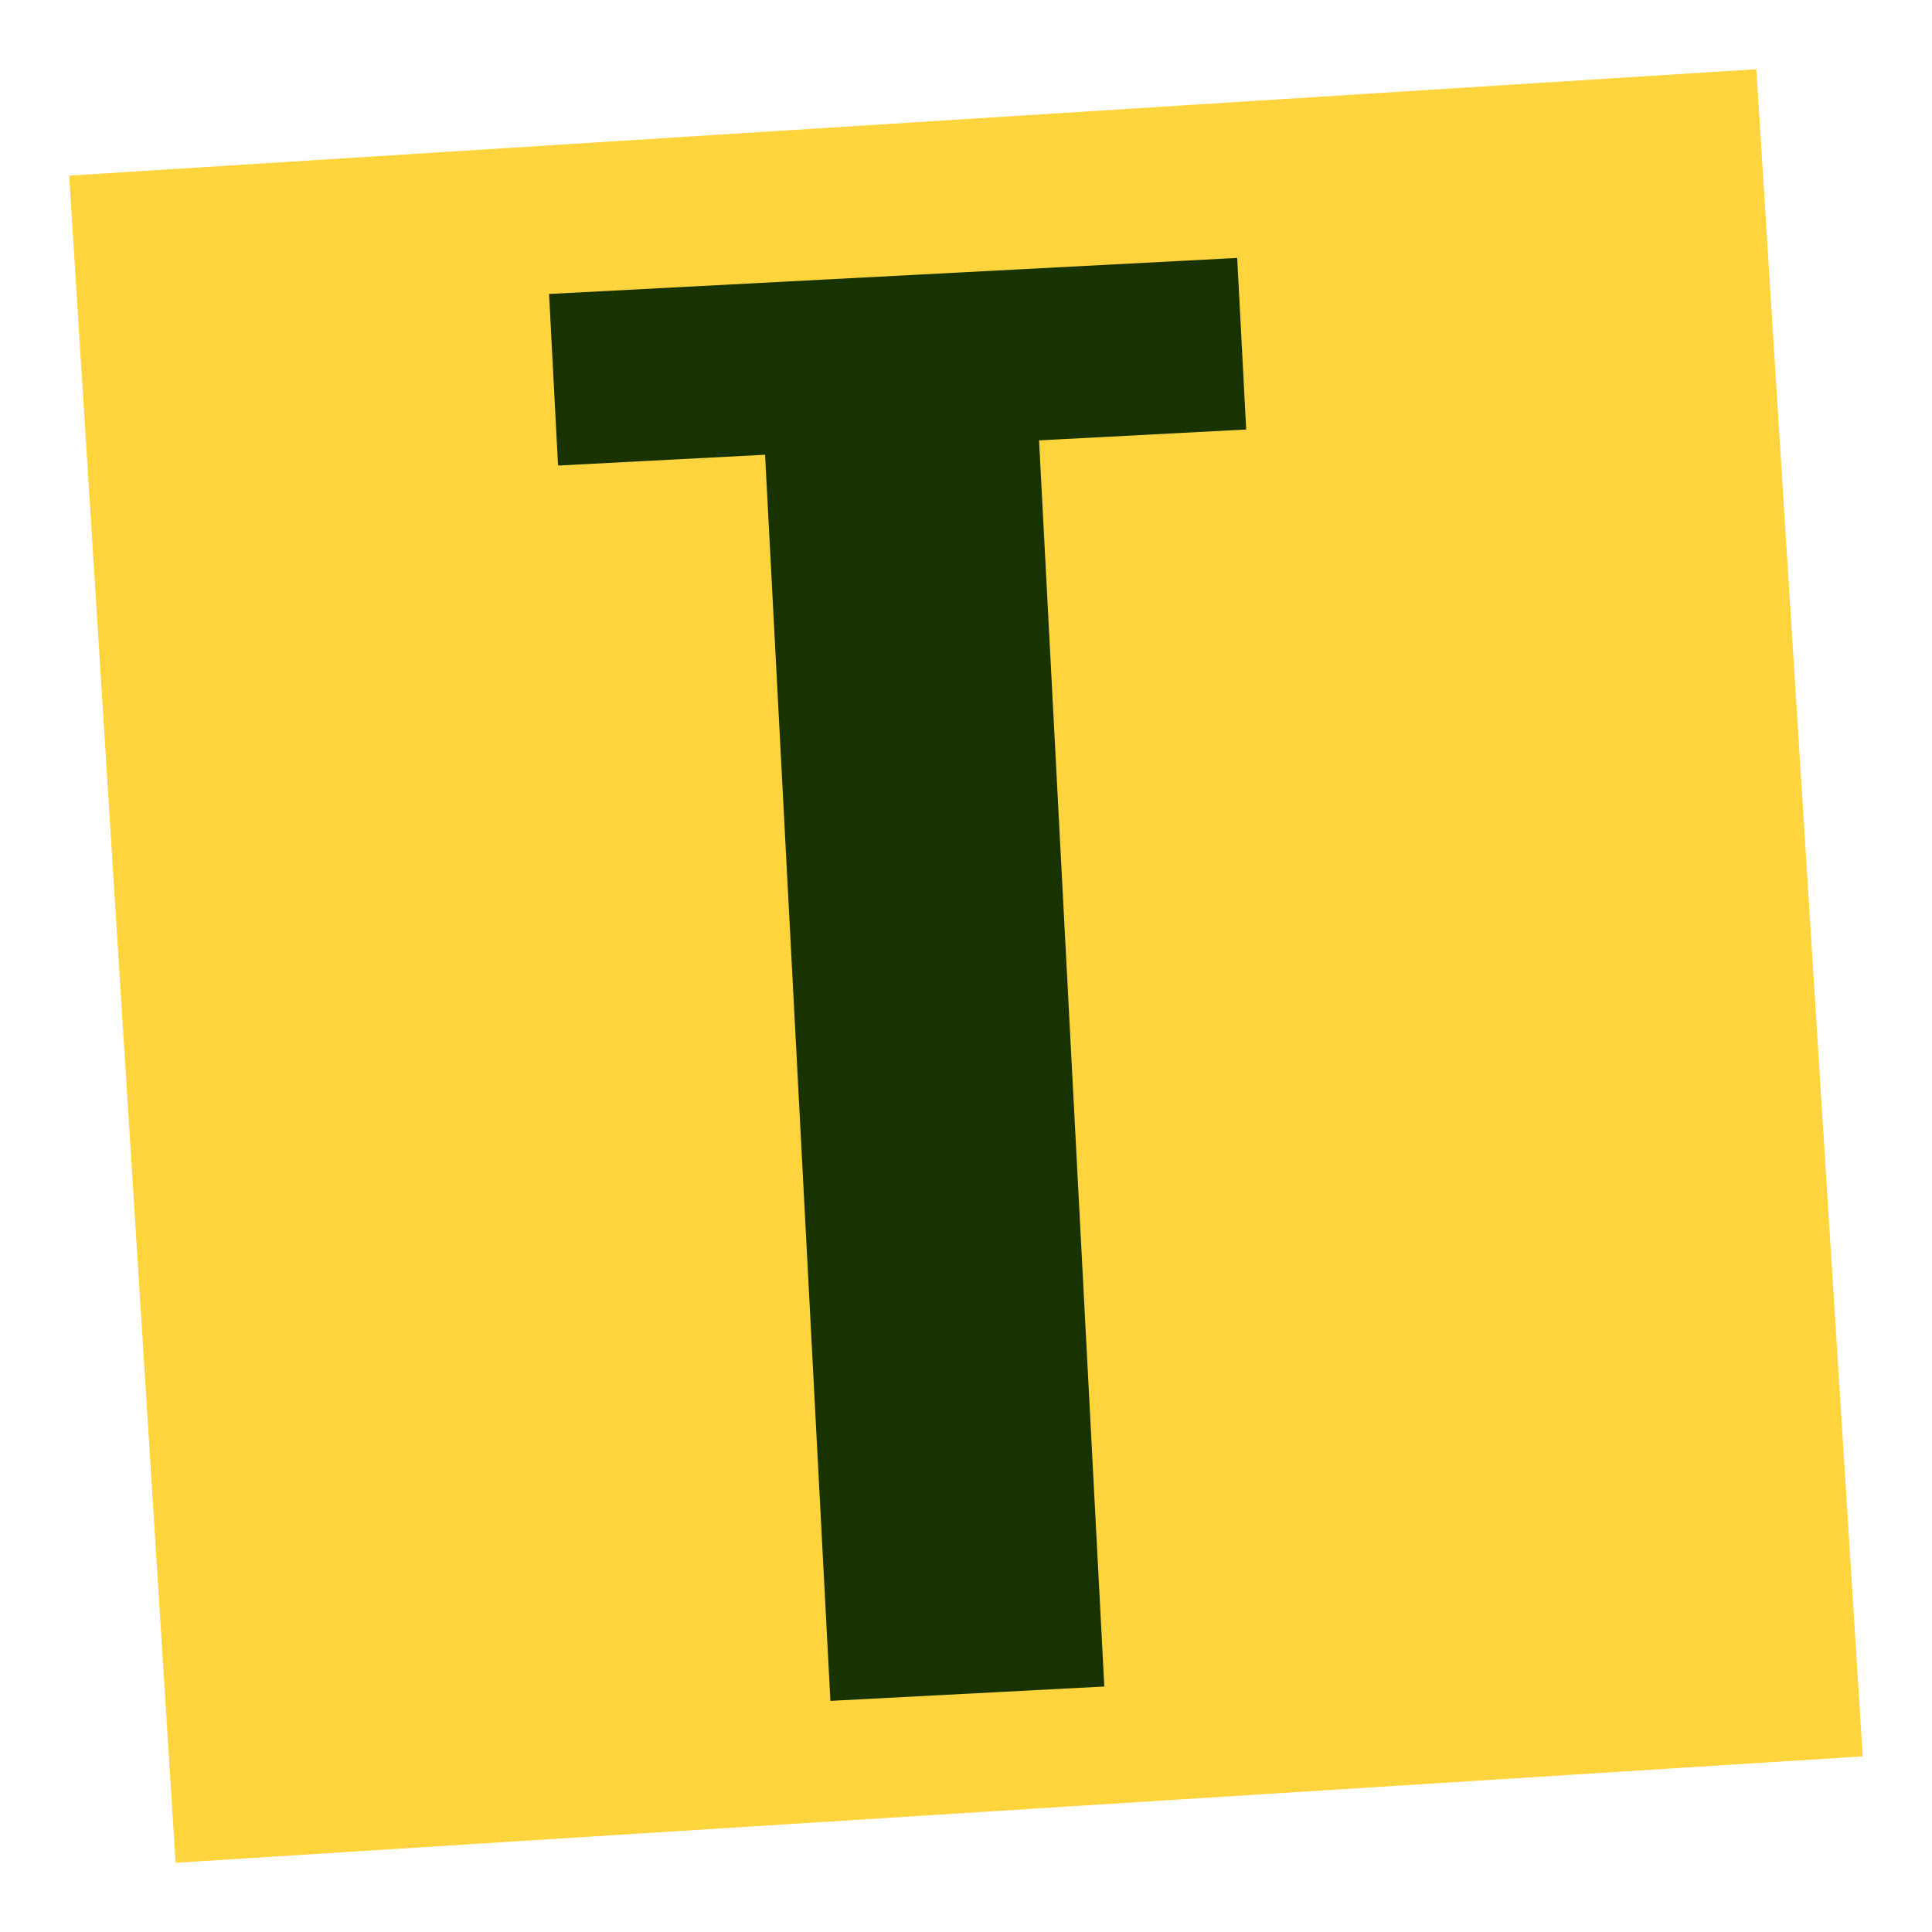
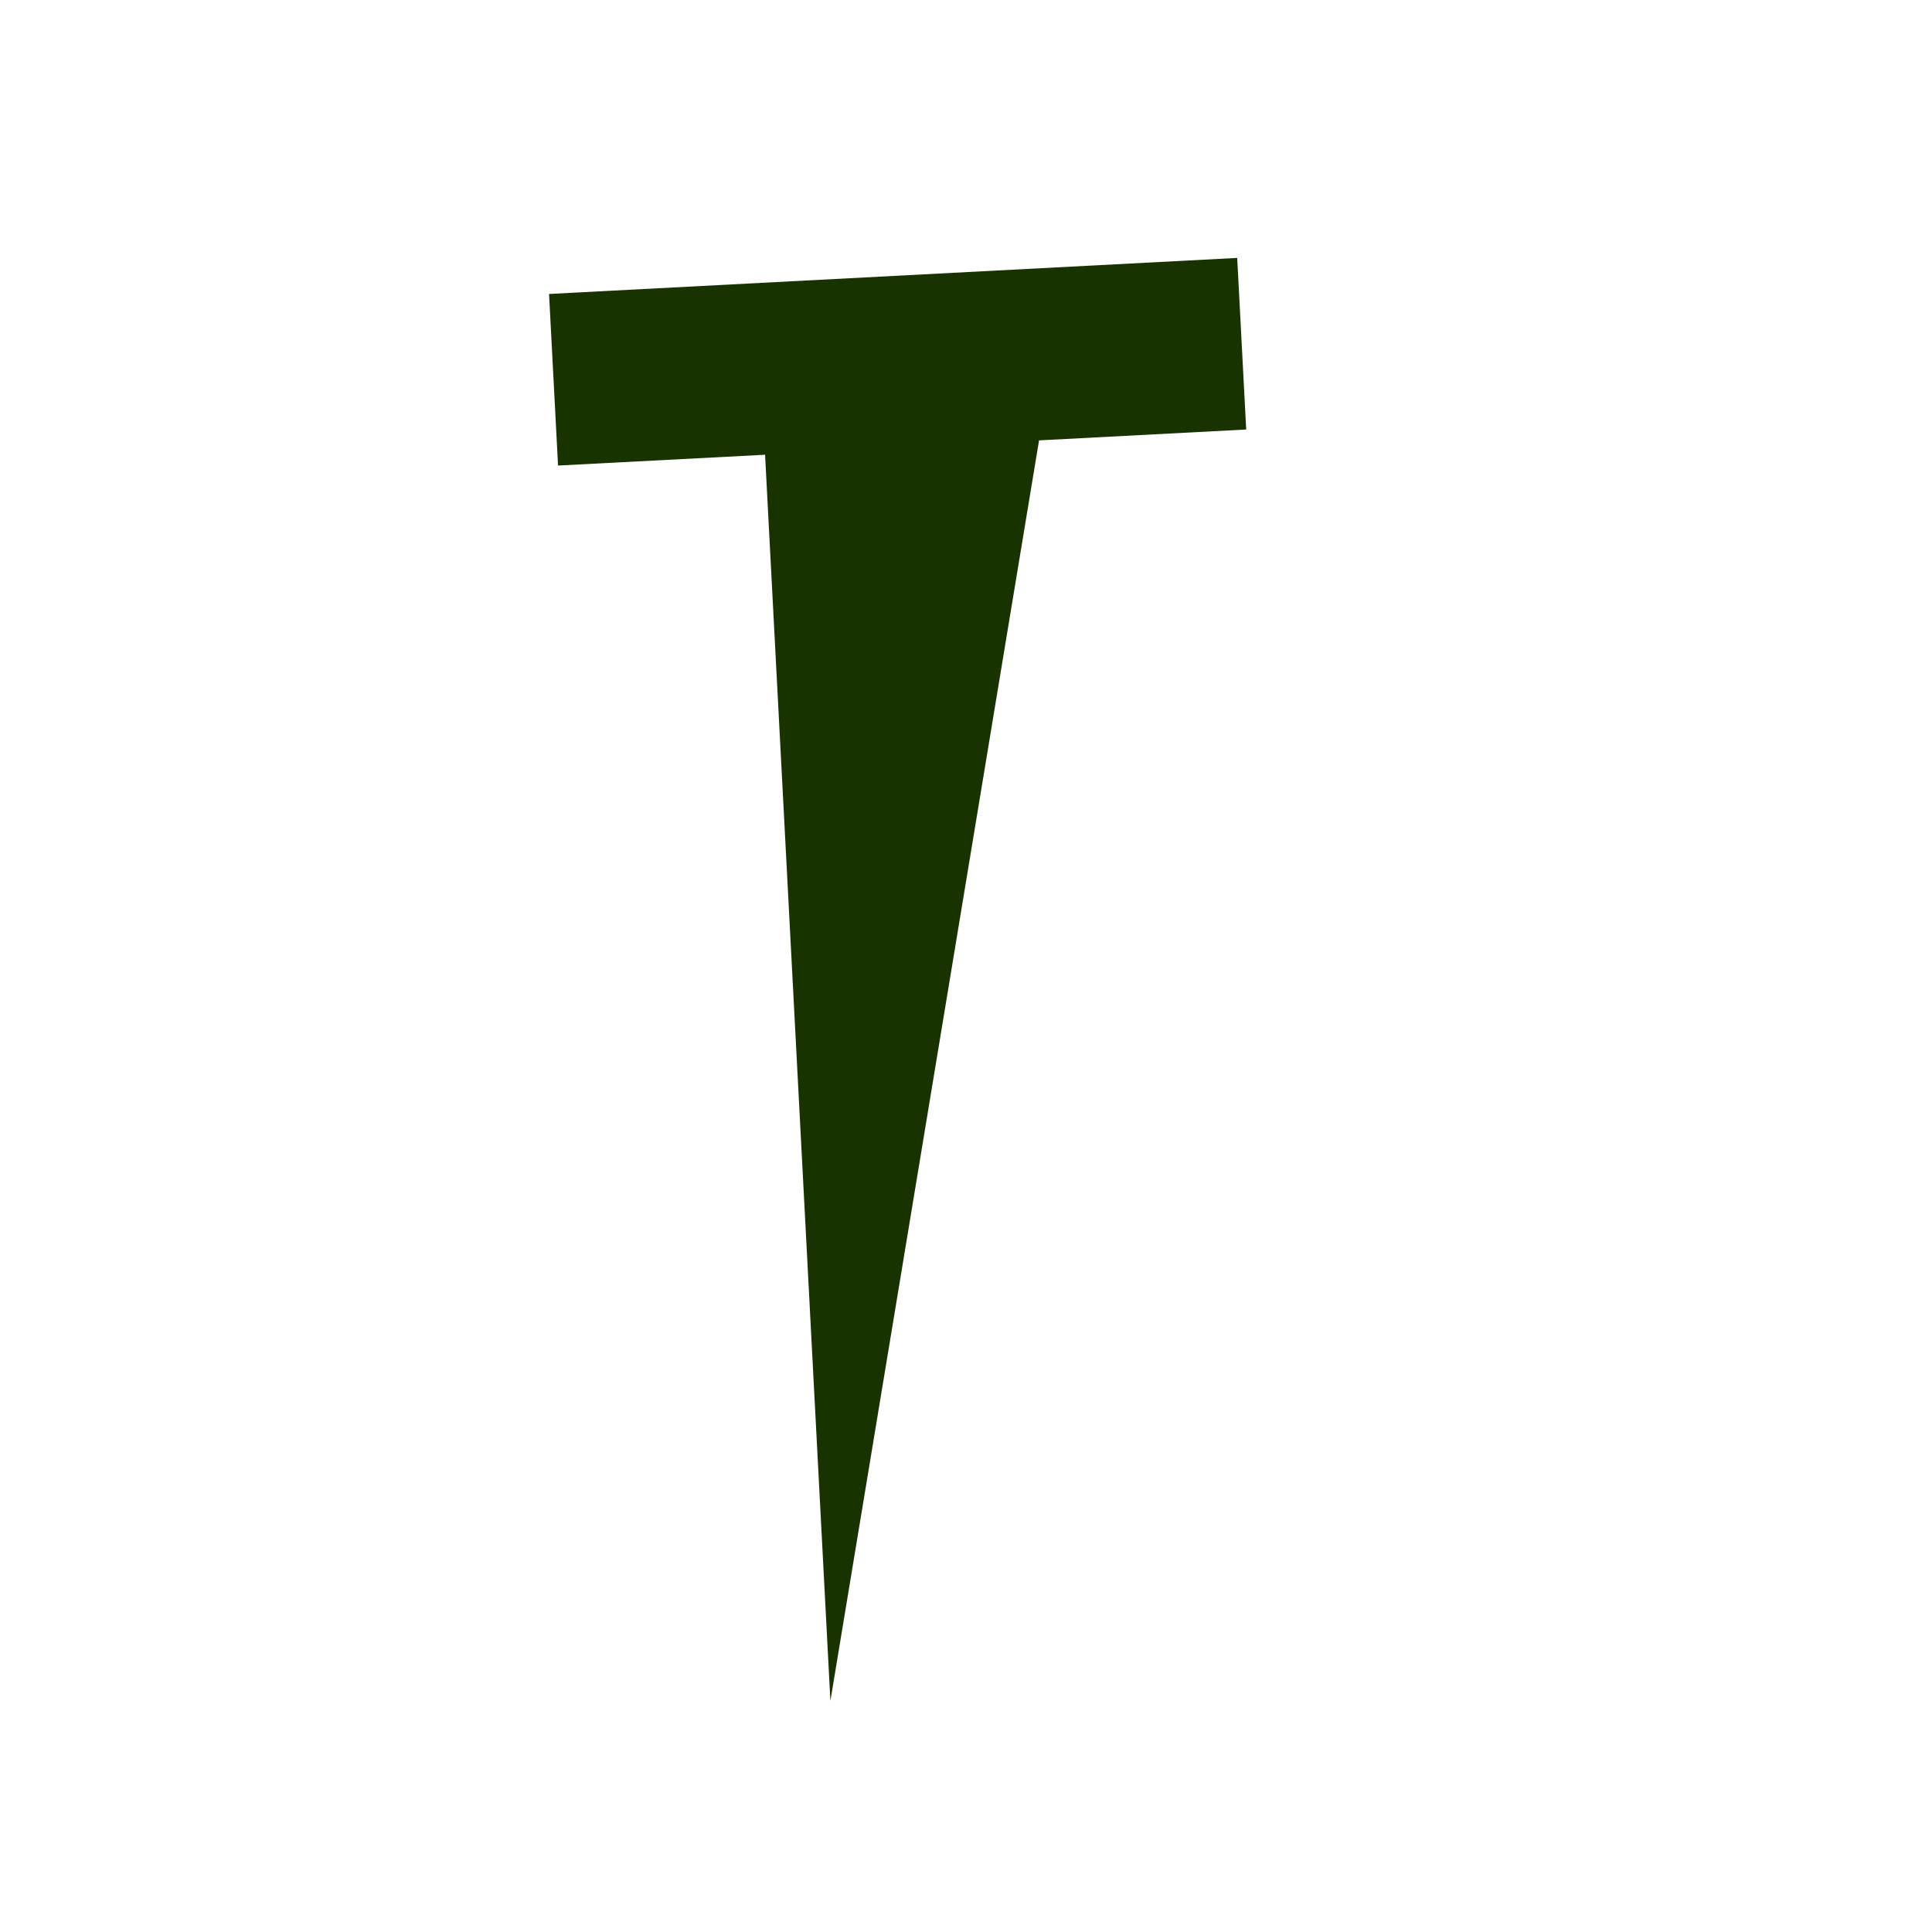
<svg xmlns="http://www.w3.org/2000/svg" width="32" height="32" viewBox="0 0 32 32" fill="none">
-   <rect x="1.146" y="2.909" width="28" height="28" transform="rotate(-3.609 1.146 2.909)" fill="#FFD43D" />
-   <path d="M9.094 4.869L20.492 4.272L20.641 7.114L17.21 7.294L18.291 27.934L13.754 28.172L12.672 7.532L9.243 7.711L9.094 4.869Z" fill="#193300" />
+   <path d="M9.094 4.869L20.492 4.272L20.641 7.114L17.21 7.294L13.754 28.172L12.672 7.532L9.243 7.711L9.094 4.869Z" fill="#193300" />
</svg>